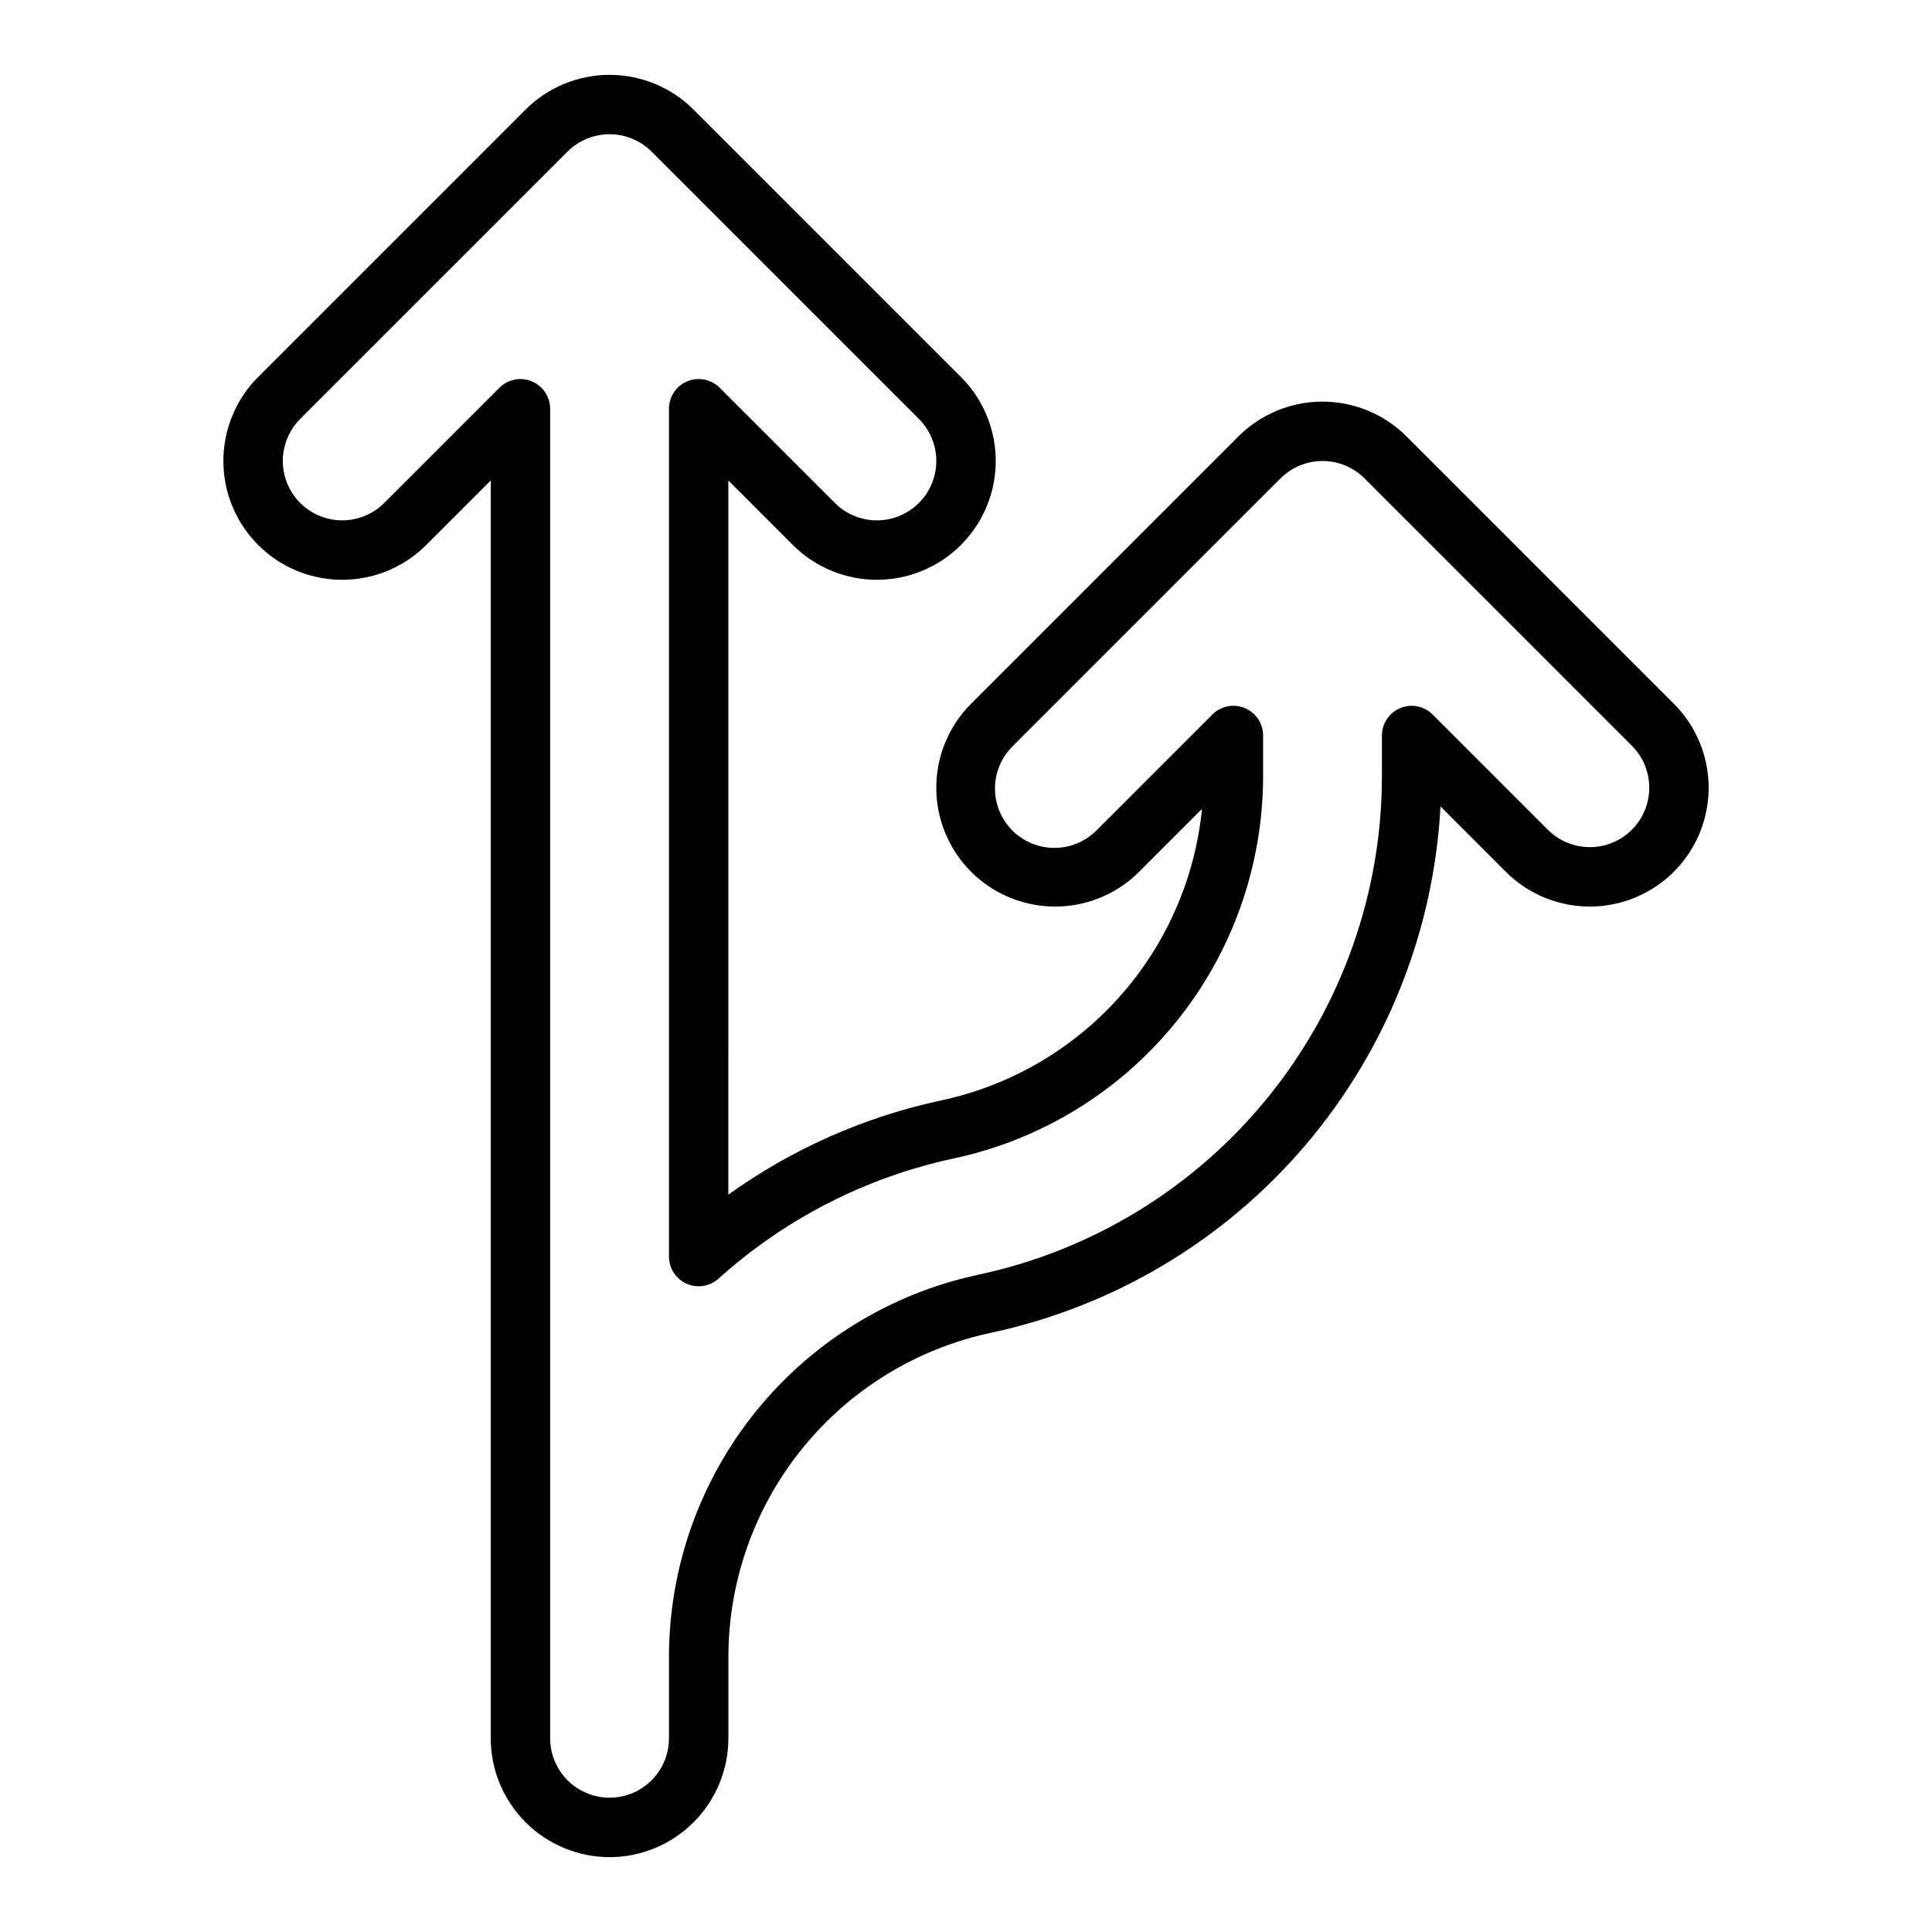
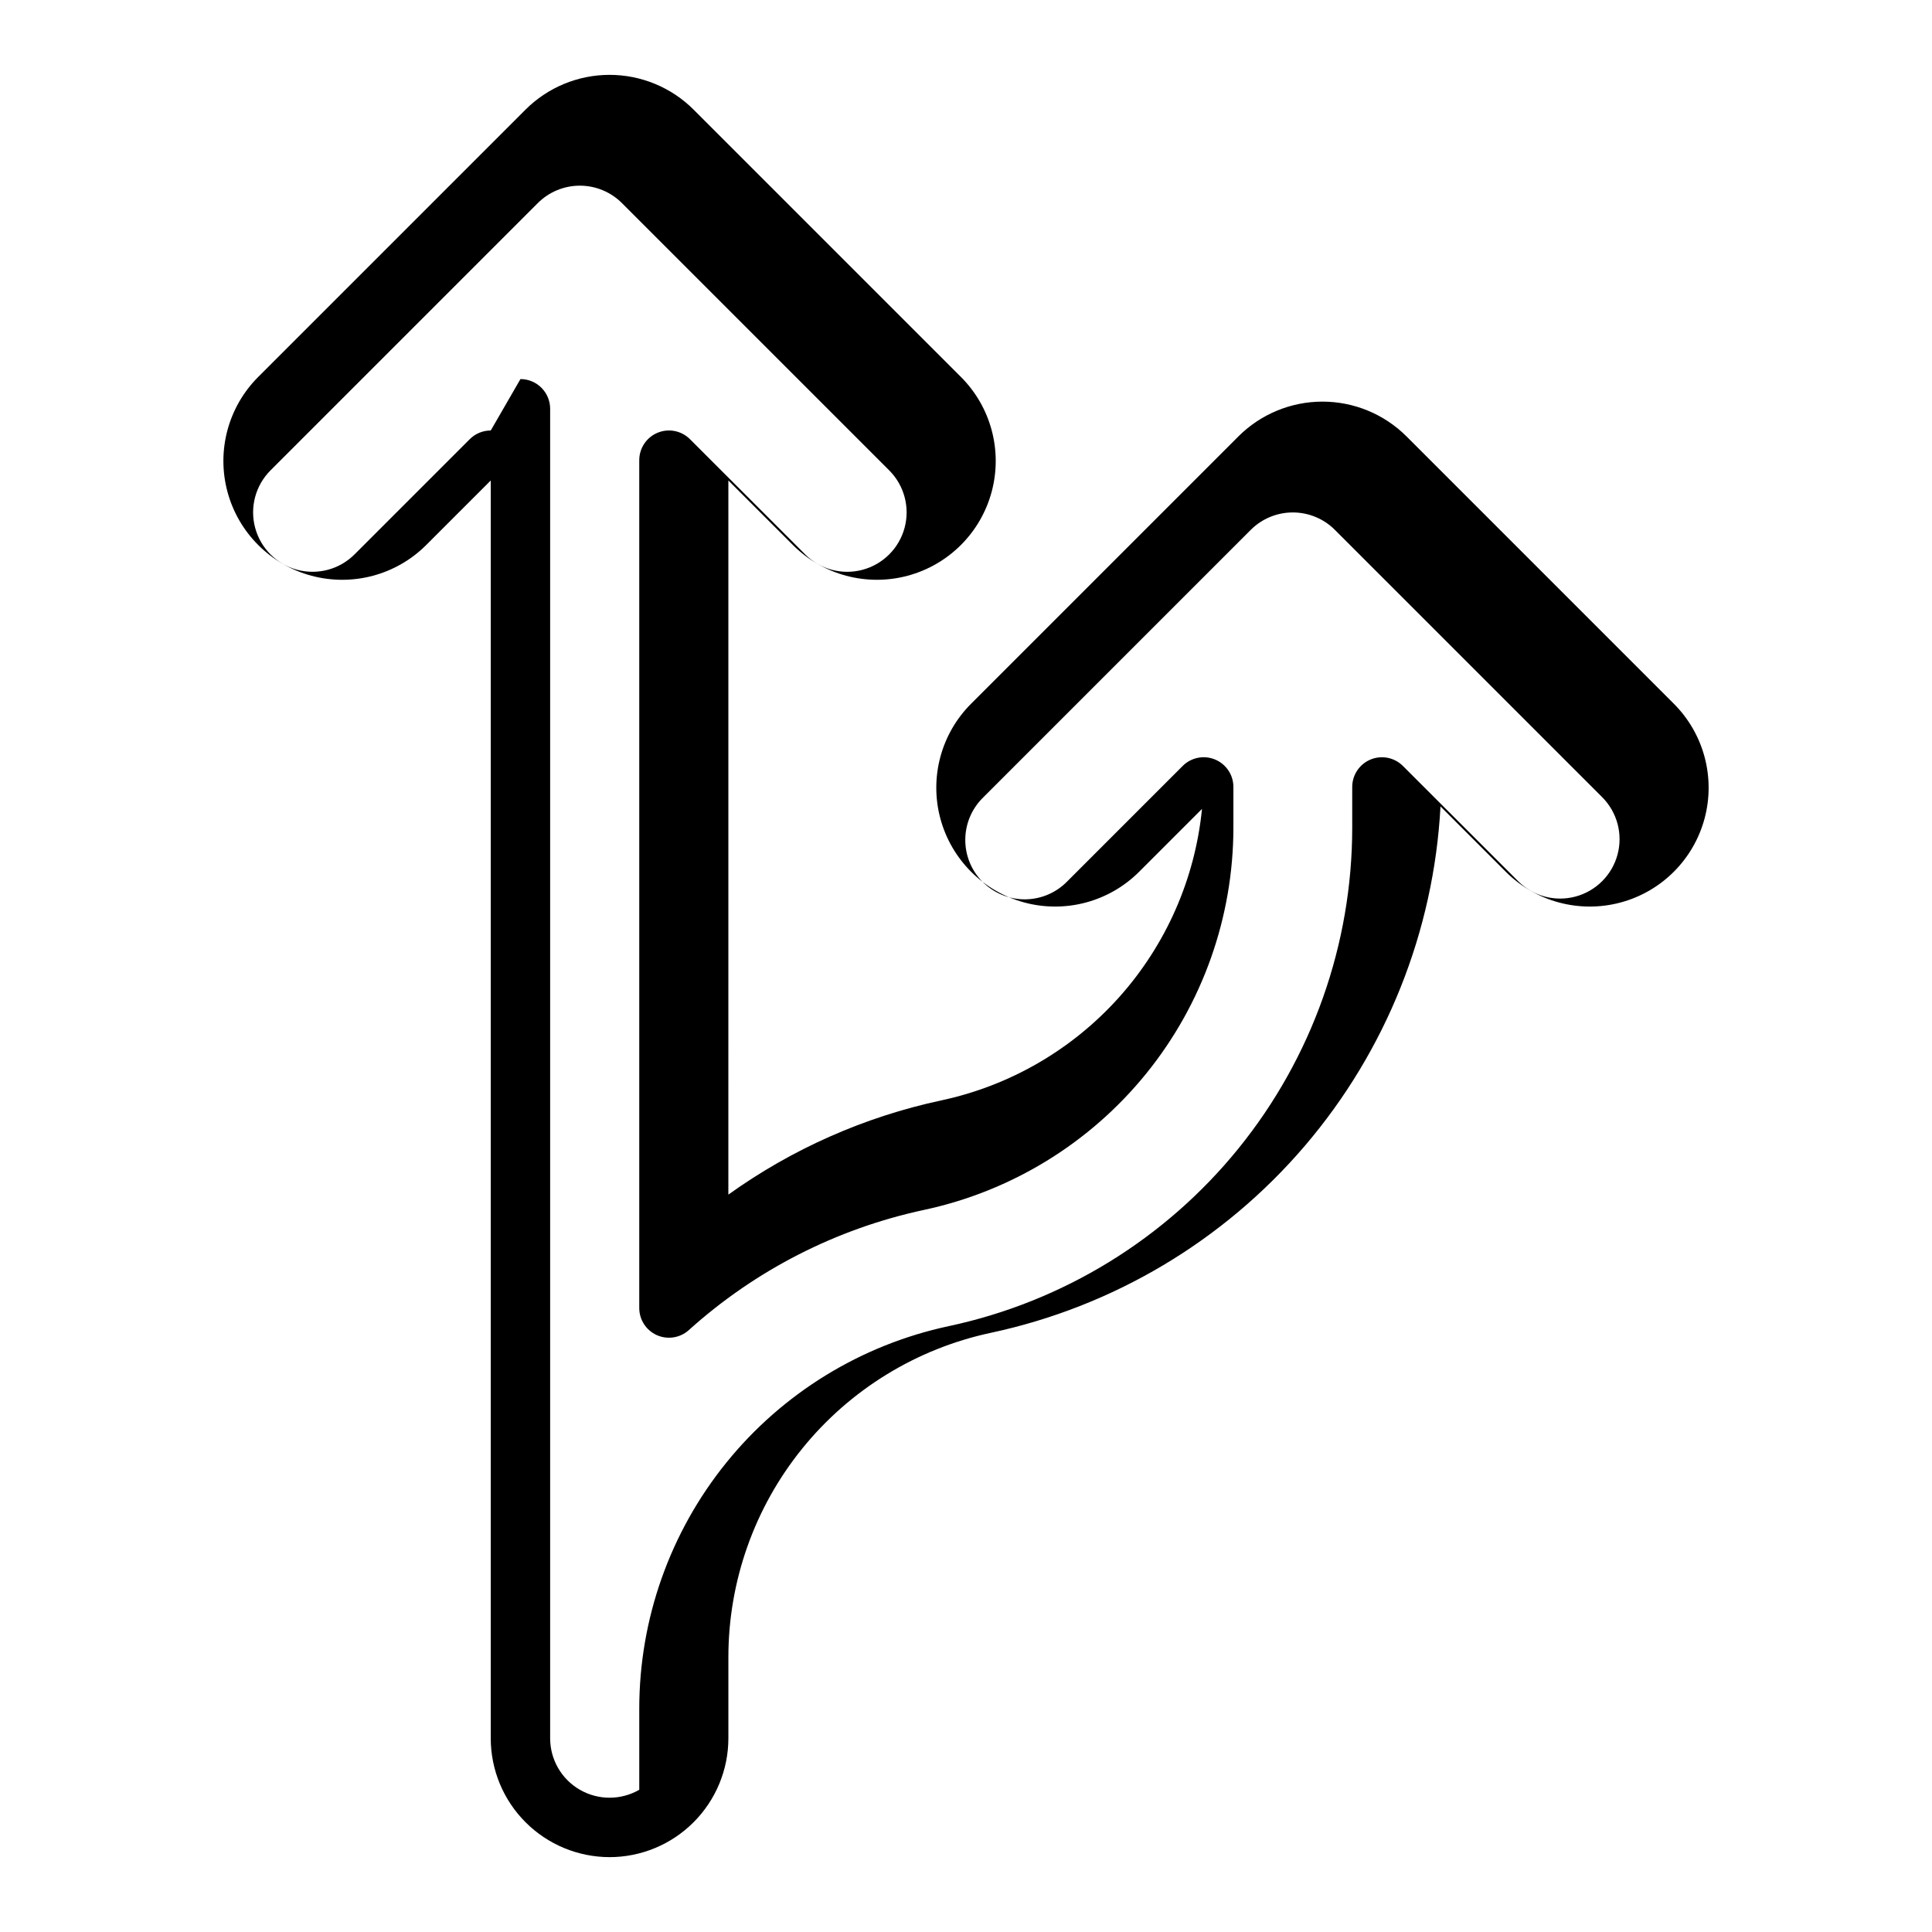
<svg xmlns="http://www.w3.org/2000/svg" fill="#000000" width="800px" height="800px" version="1.1" viewBox="144 144 512 512">
-   <path d="m305.54 636.16c-8.348-0.012-16.352-3.332-22.254-9.234-5.906-5.902-9.227-13.906-9.234-22.254v-333.34l-17.098 17.094v0.004c-7.953 7.953-19.547 11.059-30.414 8.148-10.867-2.914-19.355-11.402-22.266-22.27-2.91-10.863 0.195-22.457 8.152-30.414l70.848-70.848c5.91-5.894 13.918-9.207 22.266-9.207s16.355 3.312 22.266 9.207l70.848 70.848c7.957 7.957 11.062 19.551 8.152 30.418-2.914 10.867-11.402 19.355-22.27 22.266-10.863 2.91-22.461-0.195-30.414-8.148l-17.094-17.094-0.004 189.25c16.887-12.109 36.086-20.609 56.406-24.965 18.219-3.891 34.734-13.469 47.156-27.352 12.422-13.887 20.113-31.359 21.957-49.898l-16.656 16.656c-7.953 7.957-19.551 11.062-30.414 8.148-10.867-2.91-19.355-11.398-22.27-22.266-2.91-10.867 0.195-22.461 8.152-30.414l70.848-70.848v-0.004c5.91-5.894 13.918-9.207 22.266-9.207s16.355 3.312 22.266 9.207l70.848 70.848v0.004c7.957 7.953 11.062 19.547 8.152 30.414-2.914 10.867-11.402 19.355-22.27 22.266-10.863 2.914-22.461-0.191-30.414-8.148l-17.301-17.312c-1.773 33.113-14.406 64.723-35.945 89.941-21.539 25.215-50.789 42.629-83.219 49.555-19.684 4.203-37.328 15.035-49.988 30.684-12.66 15.645-19.566 35.164-19.566 55.293v21.488c-0.008 8.348-3.332 16.352-9.234 22.254-5.906 5.906-13.91 9.227-22.258 9.234zm-23.617-391.7c2.09 0 4.09 0.828 5.566 2.305 1.477 1.477 2.305 3.477 2.305 5.566v352.34c0 5.625 3 10.82 7.875 13.633 4.871 2.812 10.871 2.812 15.742 0s7.871-8.008 7.871-13.633v-21.488c0-23.734 8.145-46.746 23.07-65.195 14.926-18.453 35.734-31.223 58.941-36.18 30.262-6.457 57.387-23.105 76.848-47.164 19.465-24.055 30.082-54.059 30.082-85v-10.723c0-3.184 1.918-6.055 4.859-7.273s6.328-0.543 8.578 1.707l30.535 30.535c3.977 3.977 9.773 5.531 15.207 4.074 5.434-1.457 9.68-5.699 11.133-11.133 1.457-5.434-0.098-11.23-4.074-15.207l-70.848-70.848v-0.004c-2.953-2.945-6.957-4.602-11.133-4.602-4.176 0-8.18 1.656-11.133 4.602l-70.848 70.848v0.004c-3.043 2.93-4.781 6.965-4.82 11.191-0.039 4.227 1.621 8.289 4.609 11.277 2.988 2.988 7.055 4.652 11.281 4.609 4.227-0.039 8.258-1.773 11.191-4.816l30.535-30.535h-0.004c2.254-2.25 5.637-2.926 8.578-1.707 2.945 1.219 4.863 4.09 4.863 7.273v10.723c0 23.73-8.145 46.746-23.07 65.195-14.93 18.449-35.734 31.219-58.941 36.176-23.195 4.981-44.676 15.957-62.297 31.84-2.309 2.082-5.629 2.609-8.473 1.348-2.84-1.266-4.672-4.086-4.672-7.195v-224.68c0-3.184 1.918-6.055 4.859-7.273 2.941-1.219 6.328-0.547 8.582 1.707l30.535 30.535h-0.004c3.981 3.977 9.777 5.531 15.211 4.074 5.434-1.457 9.676-5.699 11.133-11.133 1.457-5.434-0.098-11.23-4.074-15.211l-70.848-70.848c-2.957-2.949-6.961-4.602-11.137-4.602-4.172 0-8.176 1.652-11.133 4.602l-70.848 70.848c-3.977 3.977-5.531 9.777-4.074 15.207 1.457 5.434 5.699 9.68 11.133 11.133 5.434 1.457 11.23-0.098 15.207-4.074l30.535-30.535c1.477-1.473 3.481-2.305 5.566-2.301z" />
+   <path d="m305.54 636.16c-8.348-0.012-16.352-3.332-22.254-9.234-5.906-5.902-9.227-13.906-9.234-22.254v-333.34l-17.098 17.094v0.004c-7.953 7.953-19.547 11.059-30.414 8.148-10.867-2.914-19.355-11.402-22.266-22.27-2.91-10.863 0.195-22.457 8.152-30.414l70.848-70.848c5.91-5.894 13.918-9.207 22.266-9.207s16.355 3.312 22.266 9.207l70.848 70.848c7.957 7.957 11.062 19.551 8.152 30.418-2.914 10.867-11.402 19.355-22.27 22.266-10.863 2.91-22.461-0.195-30.414-8.148l-17.094-17.094-0.004 189.25c16.887-12.109 36.086-20.609 56.406-24.965 18.219-3.891 34.734-13.469 47.156-27.352 12.422-13.887 20.113-31.359 21.957-49.898l-16.656 16.656c-7.953 7.957-19.551 11.062-30.414 8.148-10.867-2.91-19.355-11.398-22.27-22.266-2.91-10.867 0.195-22.461 8.152-30.414l70.848-70.848v-0.004c5.91-5.894 13.918-9.207 22.266-9.207s16.355 3.312 22.266 9.207l70.848 70.848v0.004c7.957 7.953 11.062 19.547 8.152 30.414-2.914 10.867-11.402 19.355-22.27 22.266-10.863 2.914-22.461-0.191-30.414-8.148l-17.301-17.312c-1.773 33.113-14.406 64.723-35.945 89.941-21.539 25.215-50.789 42.629-83.219 49.555-19.684 4.203-37.328 15.035-49.988 30.684-12.66 15.645-19.566 35.164-19.566 55.293v21.488c-0.008 8.348-3.332 16.352-9.234 22.254-5.906 5.906-13.91 9.227-22.258 9.234zm-23.617-391.7c2.09 0 4.09 0.828 5.566 2.305 1.477 1.477 2.305 3.477 2.305 5.566v352.34c0 5.625 3 10.82 7.875 13.633 4.871 2.812 10.871 2.812 15.742 0v-21.488c0-23.734 8.145-46.746 23.07-65.195 14.926-18.453 35.734-31.223 58.941-36.18 30.262-6.457 57.387-23.105 76.848-47.164 19.465-24.055 30.082-54.059 30.082-85v-10.723c0-3.184 1.918-6.055 4.859-7.273s6.328-0.543 8.578 1.707l30.535 30.535c3.977 3.977 9.773 5.531 15.207 4.074 5.434-1.457 9.68-5.699 11.133-11.133 1.457-5.434-0.098-11.23-4.074-15.207l-70.848-70.848v-0.004c-2.953-2.945-6.957-4.602-11.133-4.602-4.176 0-8.18 1.656-11.133 4.602l-70.848 70.848v0.004c-3.043 2.93-4.781 6.965-4.82 11.191-0.039 4.227 1.621 8.289 4.609 11.277 2.988 2.988 7.055 4.652 11.281 4.609 4.227-0.039 8.258-1.773 11.191-4.816l30.535-30.535h-0.004c2.254-2.25 5.637-2.926 8.578-1.707 2.945 1.219 4.863 4.09 4.863 7.273v10.723c0 23.73-8.145 46.746-23.07 65.195-14.93 18.449-35.734 31.219-58.941 36.176-23.195 4.981-44.676 15.957-62.297 31.84-2.309 2.082-5.629 2.609-8.473 1.348-2.84-1.266-4.672-4.086-4.672-7.195v-224.68c0-3.184 1.918-6.055 4.859-7.273 2.941-1.219 6.328-0.547 8.582 1.707l30.535 30.535h-0.004c3.981 3.977 9.777 5.531 15.211 4.074 5.434-1.457 9.676-5.699 11.133-11.133 1.457-5.434-0.098-11.23-4.074-15.211l-70.848-70.848c-2.957-2.949-6.961-4.602-11.137-4.602-4.172 0-8.176 1.652-11.133 4.602l-70.848 70.848c-3.977 3.977-5.531 9.777-4.074 15.207 1.457 5.434 5.699 9.68 11.133 11.133 5.434 1.457 11.23-0.098 15.207-4.074l30.535-30.535c1.477-1.473 3.481-2.305 5.566-2.301z" />
</svg>